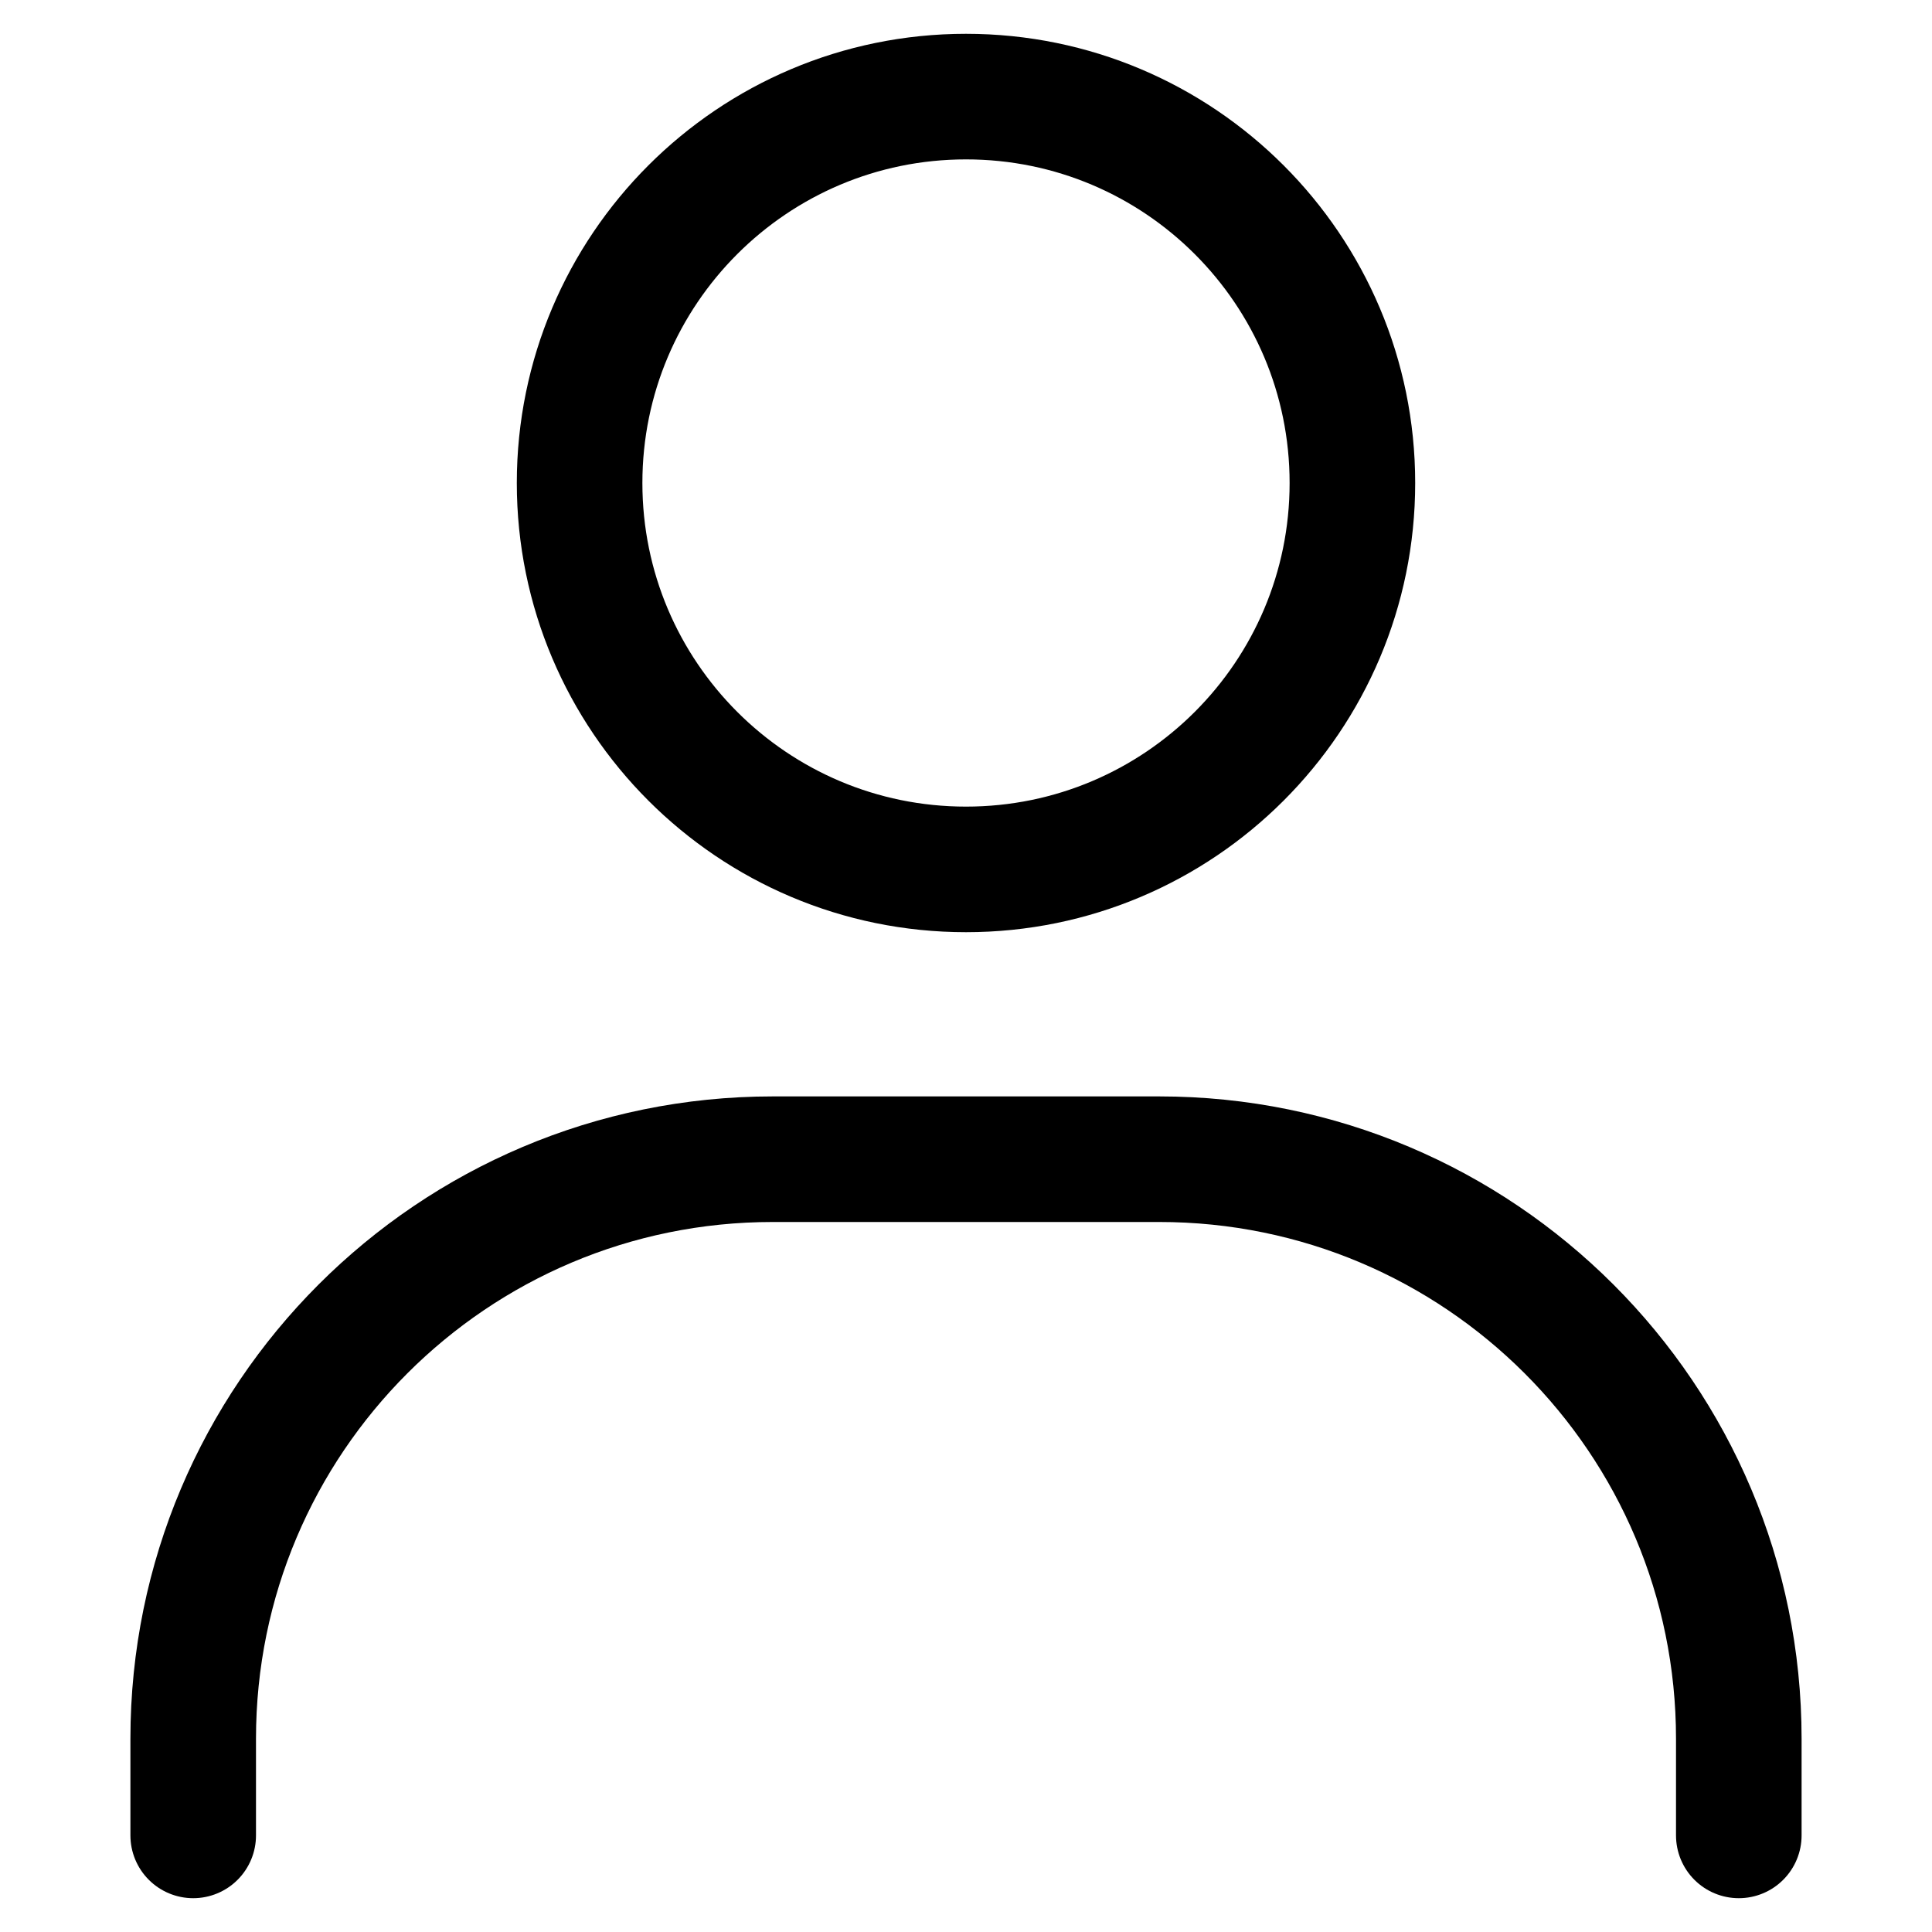
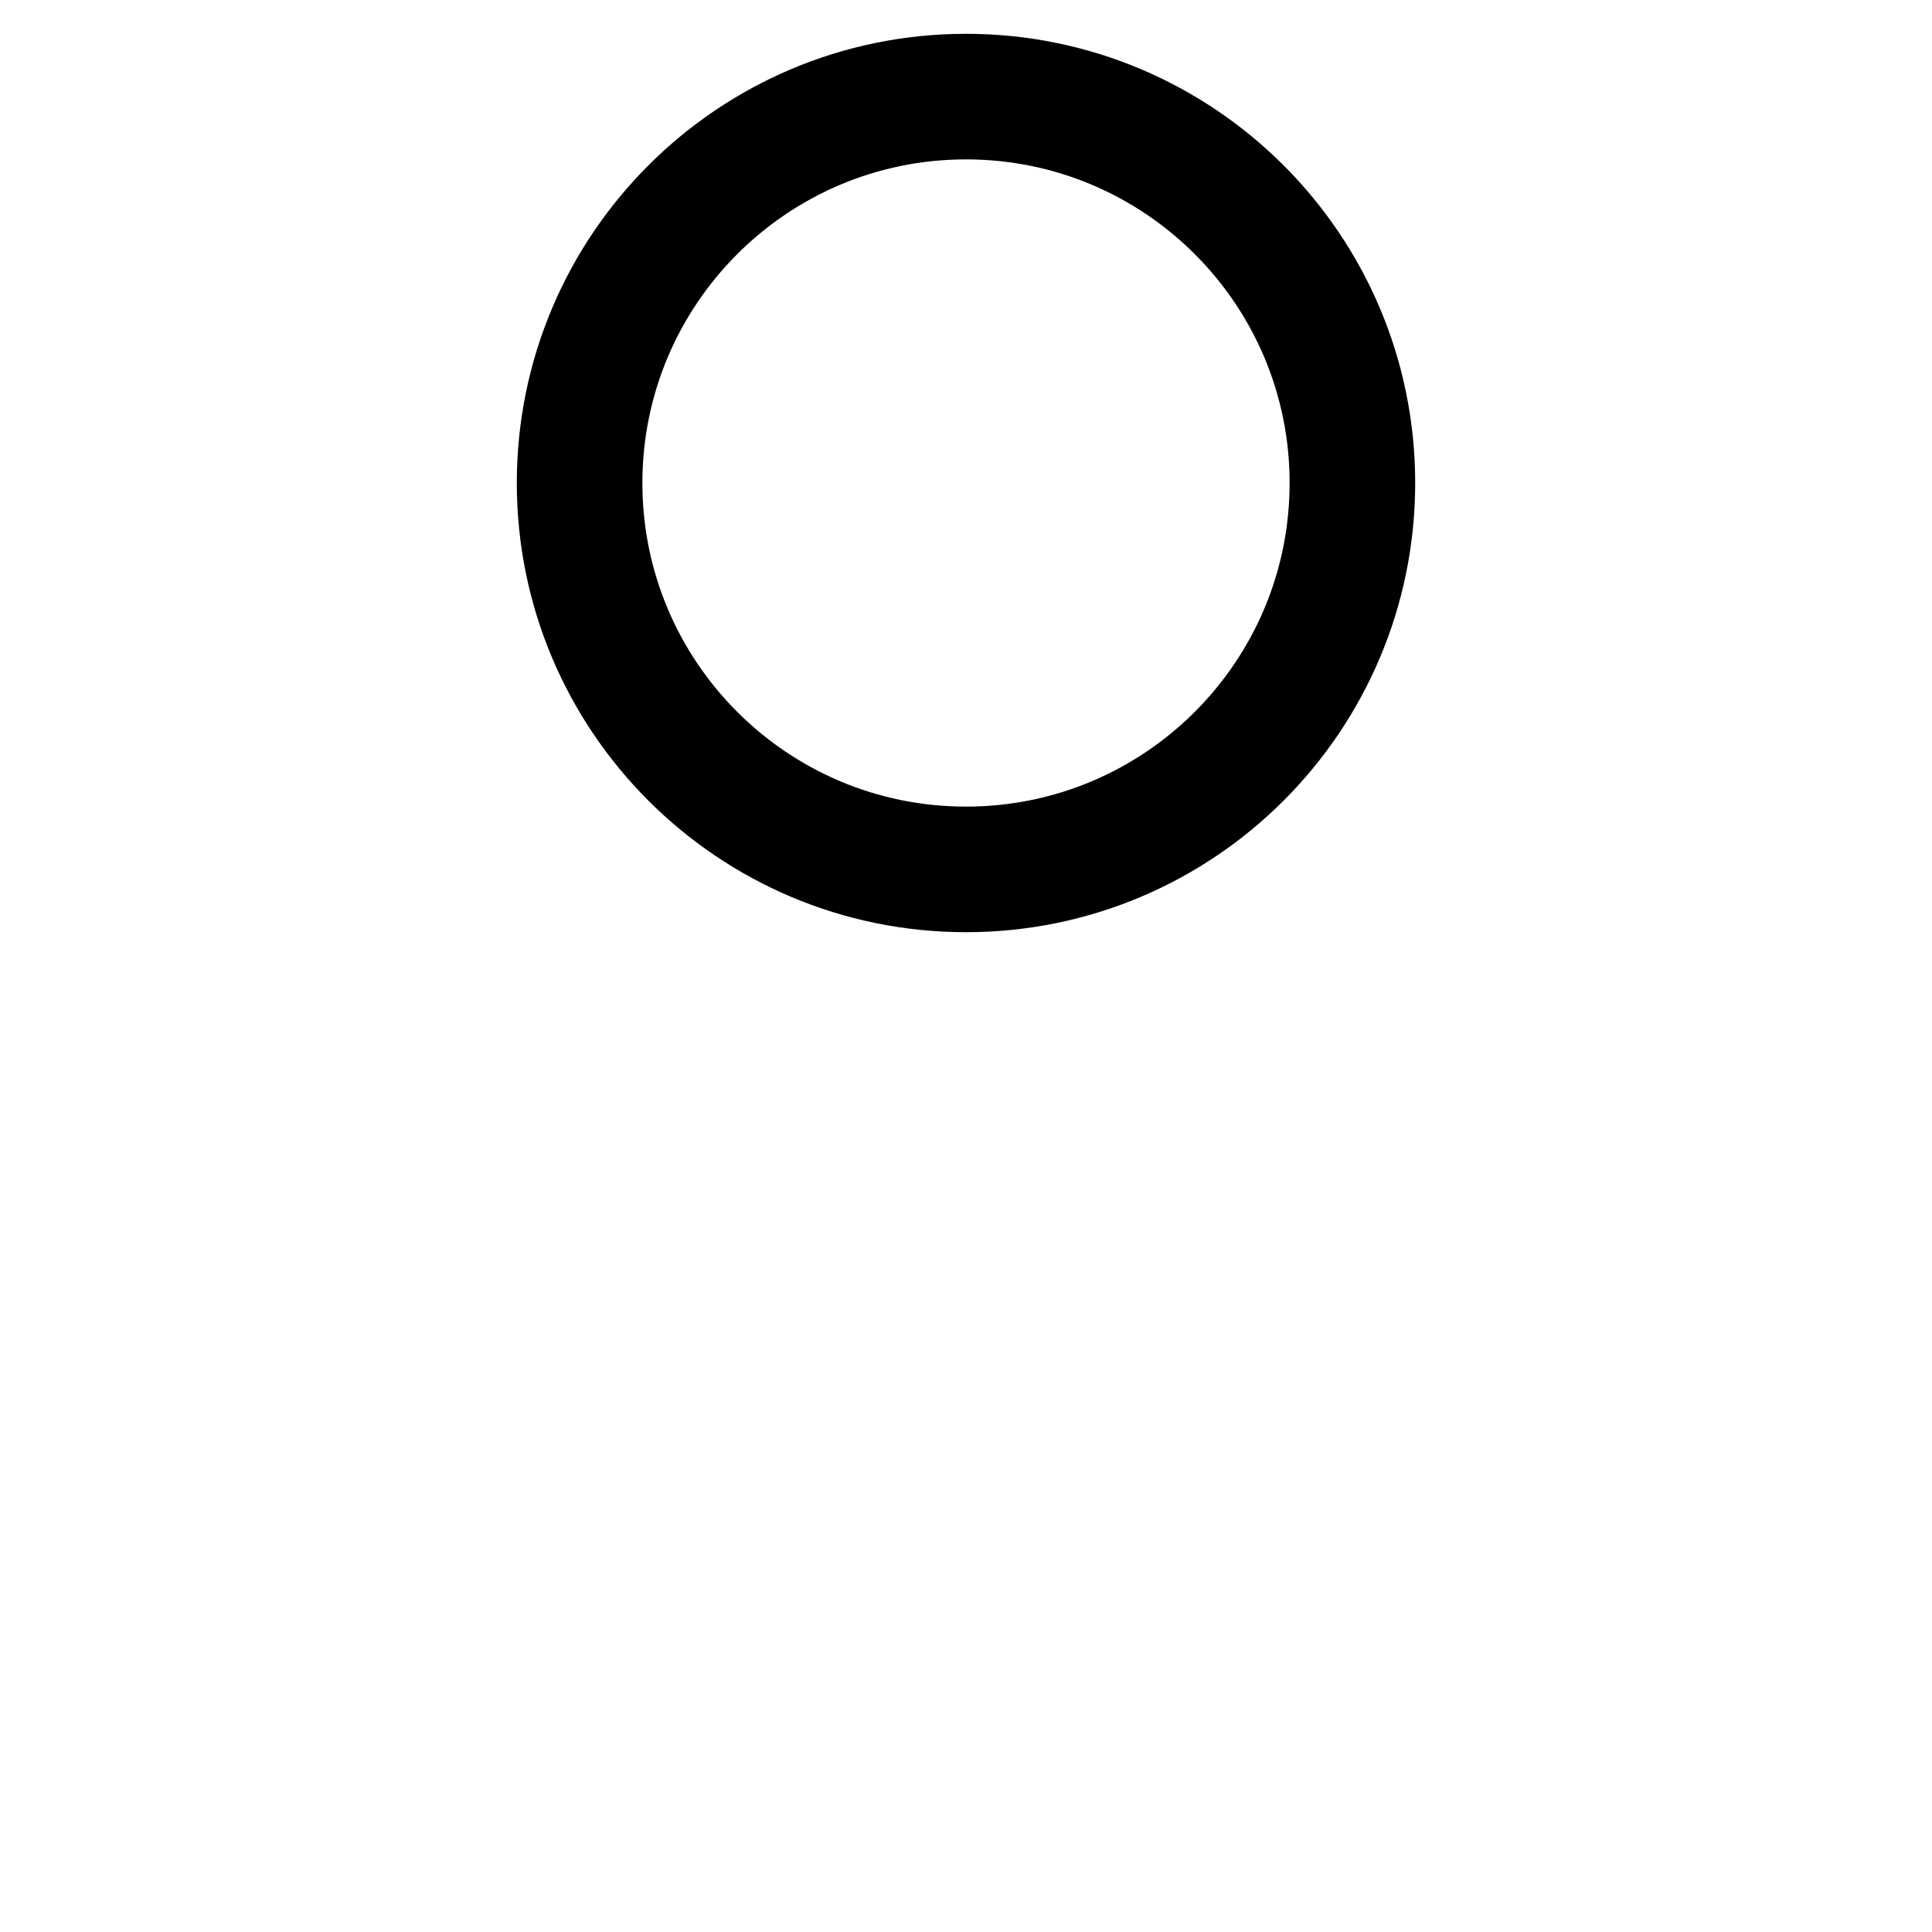
<svg xmlns="http://www.w3.org/2000/svg" width="20" height="20" viewBox="0 0 20 20" fill="none">
-   <path d="M2 19V18C2 14.686 4.686 12 8 12H12C15.314 12 18 14.686 18 18V19" stroke="black" stroke-width="1.3" stroke-linecap="round" />
  <path d="M10 9C7.791 9 6 7.209 6 5C6 2.791 7.791 1 10 1C12.209 1 14 2.791 14 5C14 7.209 12.209 9 10 9Z" stroke="black" stroke-width="1.3" stroke-linecap="round" />
</svg>